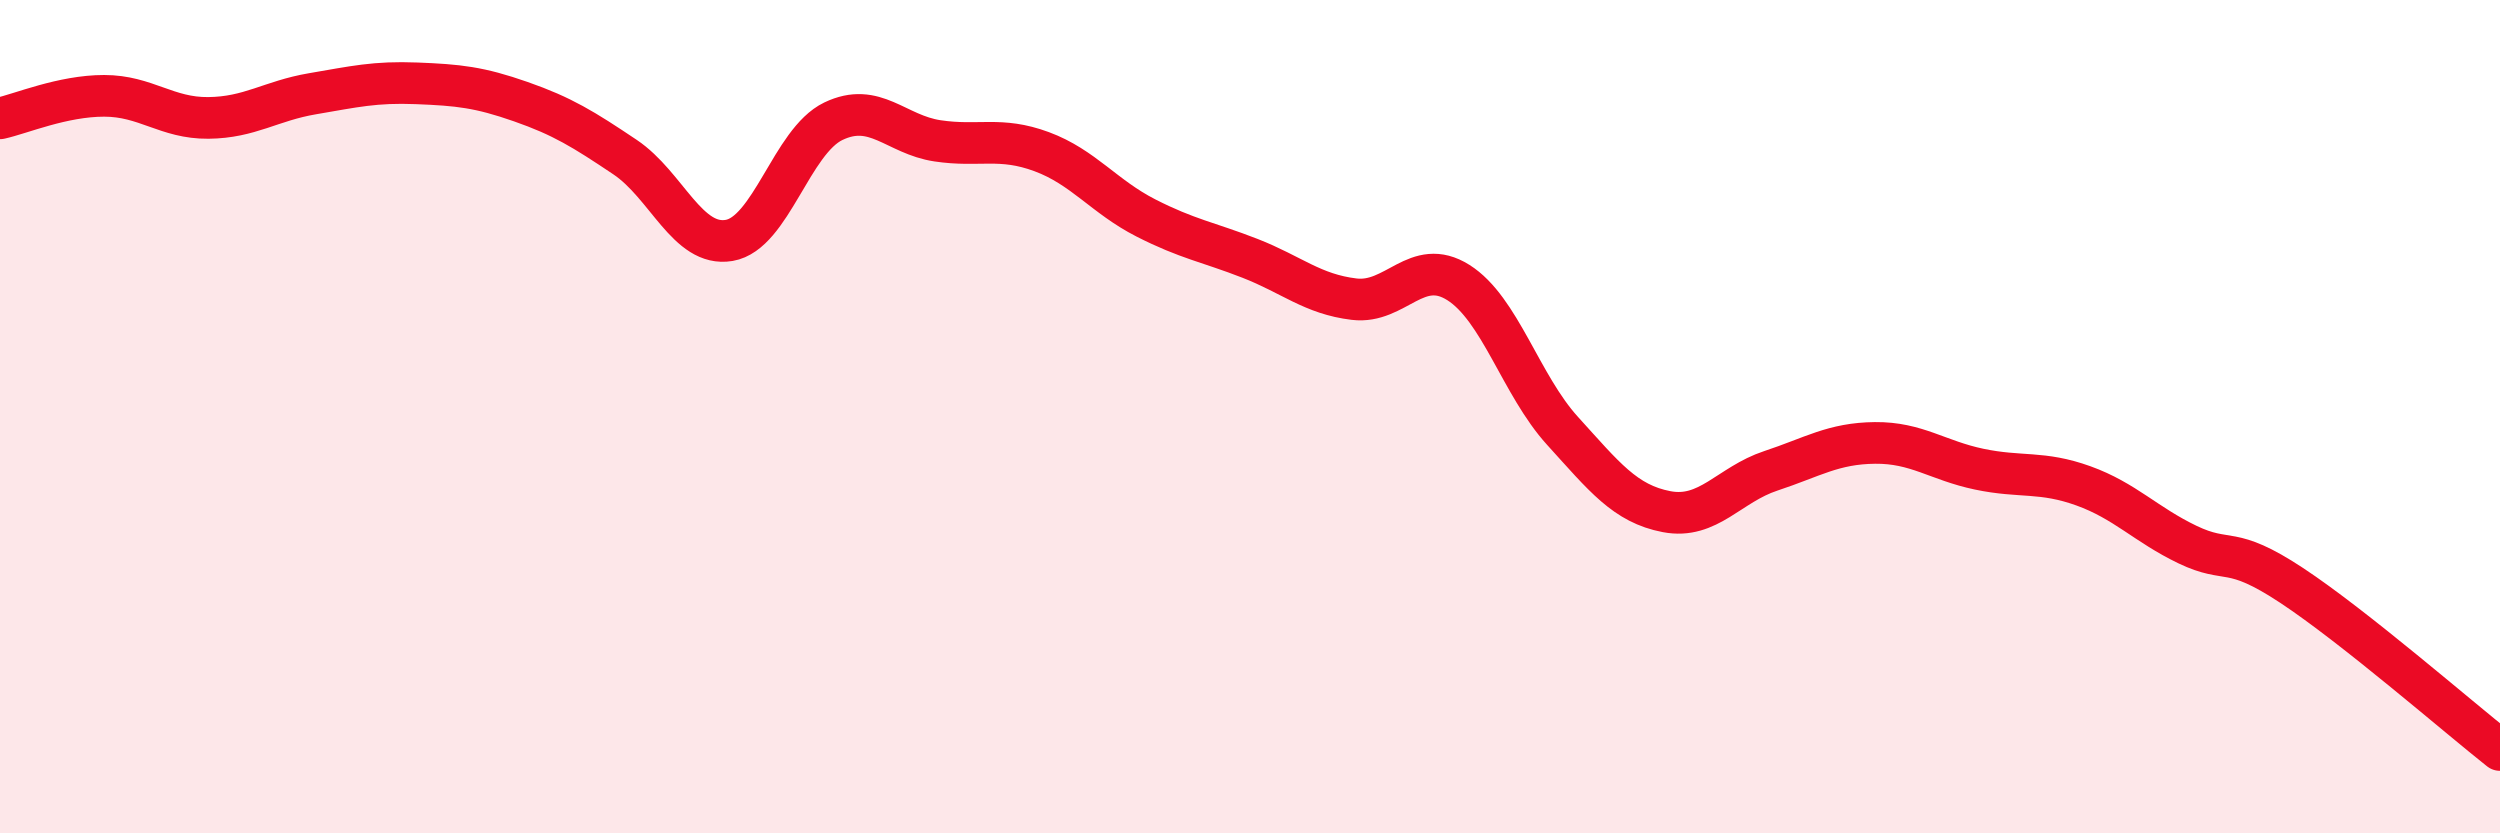
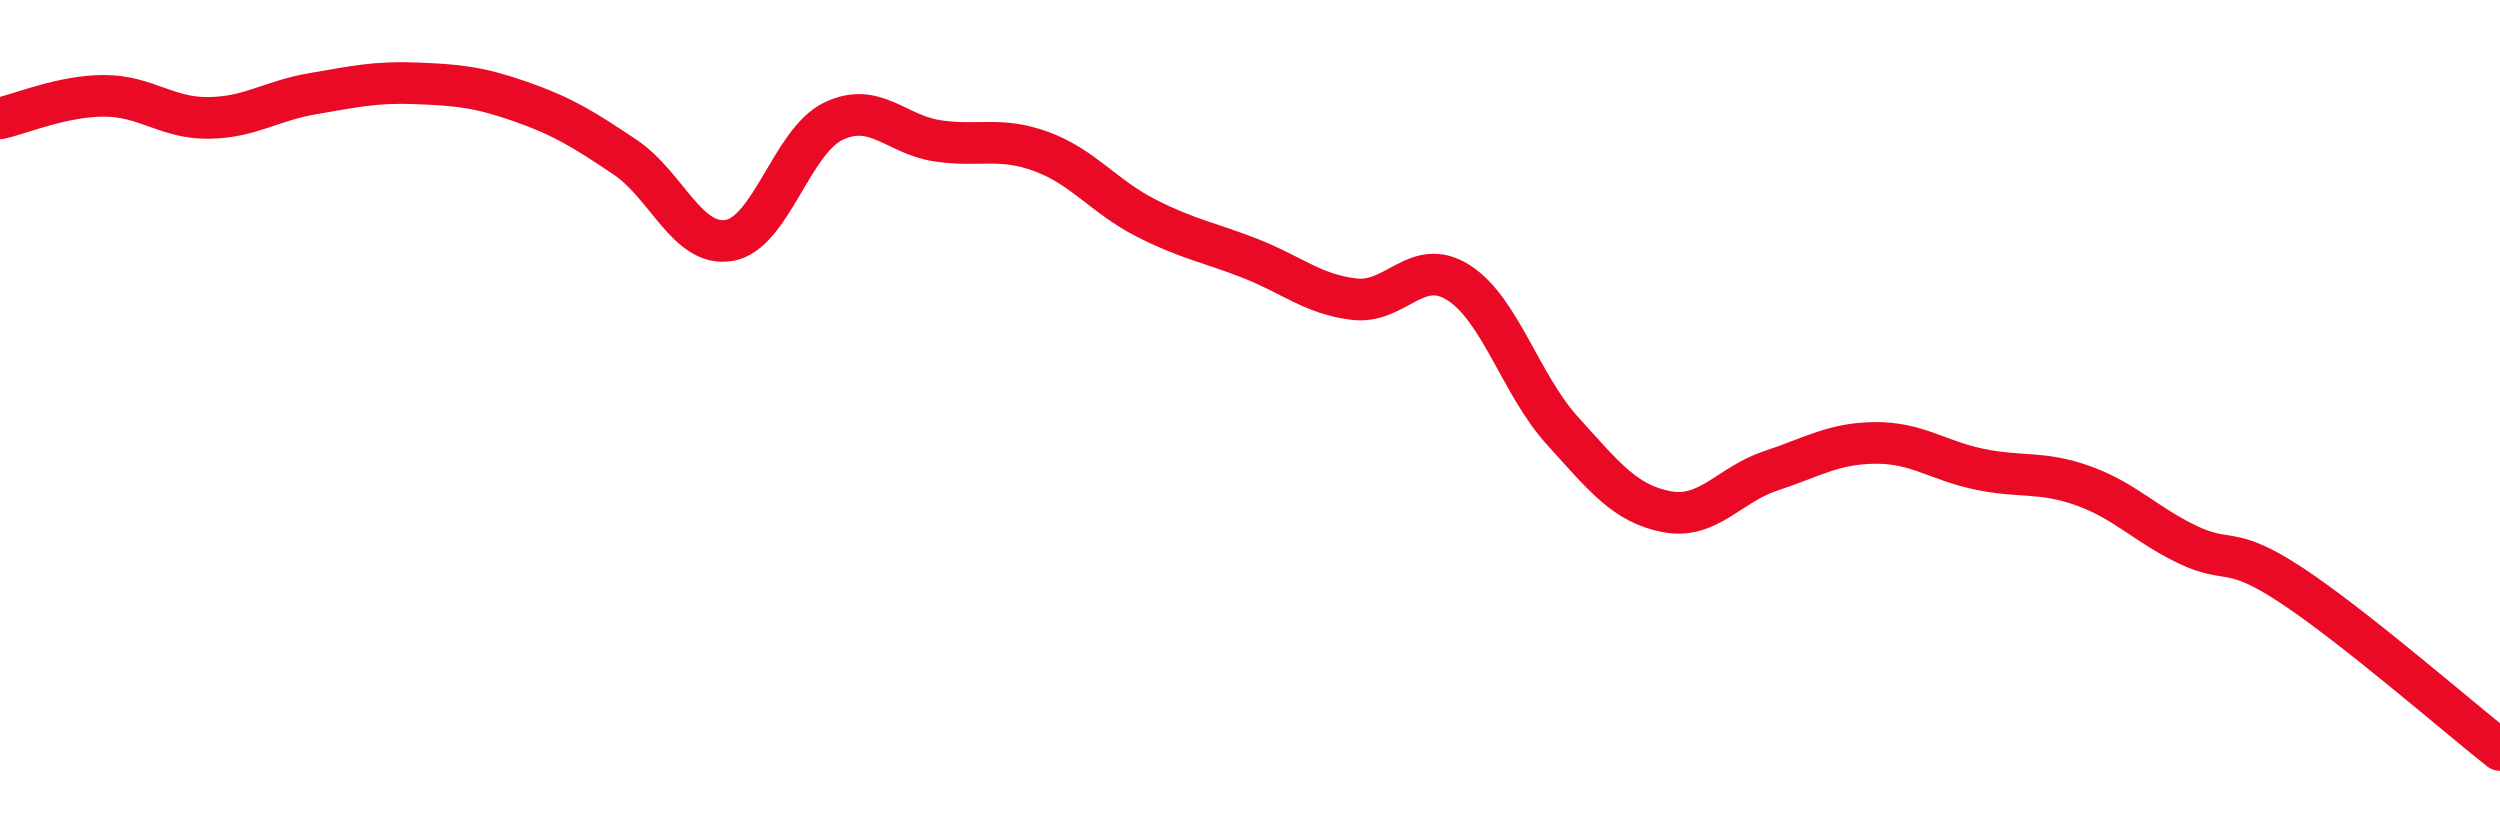
<svg xmlns="http://www.w3.org/2000/svg" width="60" height="20" viewBox="0 0 60 20">
-   <path d="M 0,2.84 C 0.5,2.73 1.5,2.3 2.5,2.3 C 3.5,2.3 4,2.84 5,2.83 C 6,2.82 6.5,2.42 7.5,2.25 C 8.5,2.08 9,1.96 10,2 C 11,2.04 11.5,2.09 12.5,2.44 C 13.5,2.79 14,3.1 15,3.77 C 16,4.44 16.5,5.94 17.5,5.77 C 18.5,5.6 19,3.39 20,2.91 C 21,2.43 21.5,3.23 22.5,3.38 C 23.5,3.53 24,3.27 25,3.64 C 26,4.01 26.5,4.72 27.5,5.23 C 28.5,5.74 29,5.81 30,6.2 C 31,6.59 31.5,7.06 32.5,7.18 C 33.5,7.3 34,6.15 35,6.78 C 36,7.41 36.5,9.24 37.5,10.34 C 38.5,11.44 39,12.09 40,12.28 C 41,12.47 41.5,11.63 42.5,11.3 C 43.5,10.97 44,10.64 45,10.63 C 46,10.62 46.5,11.05 47.5,11.26 C 48.5,11.47 49,11.3 50,11.66 C 51,12.02 51.5,12.59 52.5,13.07 C 53.5,13.55 53.5,13.06 55,14.05 C 56.5,15.04 59,17.21 60,18L60 20L0 20Z" fill="#EB0A25" opacity="0.1" stroke-linecap="round" stroke-linejoin="round" />
  <path d="M 0,2.84 C 0.5,2.73 1.5,2.3 2.5,2.3 C 3.5,2.3 4,2.84 5,2.83 C 6,2.82 6.5,2.42 7.5,2.25 C 8.5,2.08 9,1.96 10,2 C 11,2.04 11.5,2.09 12.5,2.44 C 13.5,2.79 14,3.1 15,3.77 C 16,4.44 16.5,5.94 17.5,5.77 C 18.5,5.6 19,3.39 20,2.91 C 21,2.43 21.5,3.23 22.5,3.38 C 23.5,3.53 24,3.27 25,3.64 C 26,4.01 26.5,4.72 27.5,5.23 C 28.5,5.74 29,5.81 30,6.2 C 31,6.59 31.5,7.06 32.5,7.18 C 33.5,7.3 34,6.15 35,6.78 C 36,7.41 36.5,9.24 37.5,10.34 C 38.5,11.44 39,12.09 40,12.28 C 41,12.47 41.5,11.63 42.5,11.3 C 43.5,10.97 44,10.64 45,10.63 C 46,10.62 46.5,11.05 47.5,11.26 C 48.5,11.47 49,11.3 50,11.66 C 51,12.02 51.5,12.59 52.5,13.07 C 53.5,13.55 53.5,13.06 55,14.05 C 56.5,15.04 59,17.21 60,18" stroke="#EB0A25" stroke-width="1" fill="none" stroke-linecap="round" stroke-linejoin="round" />
</svg>